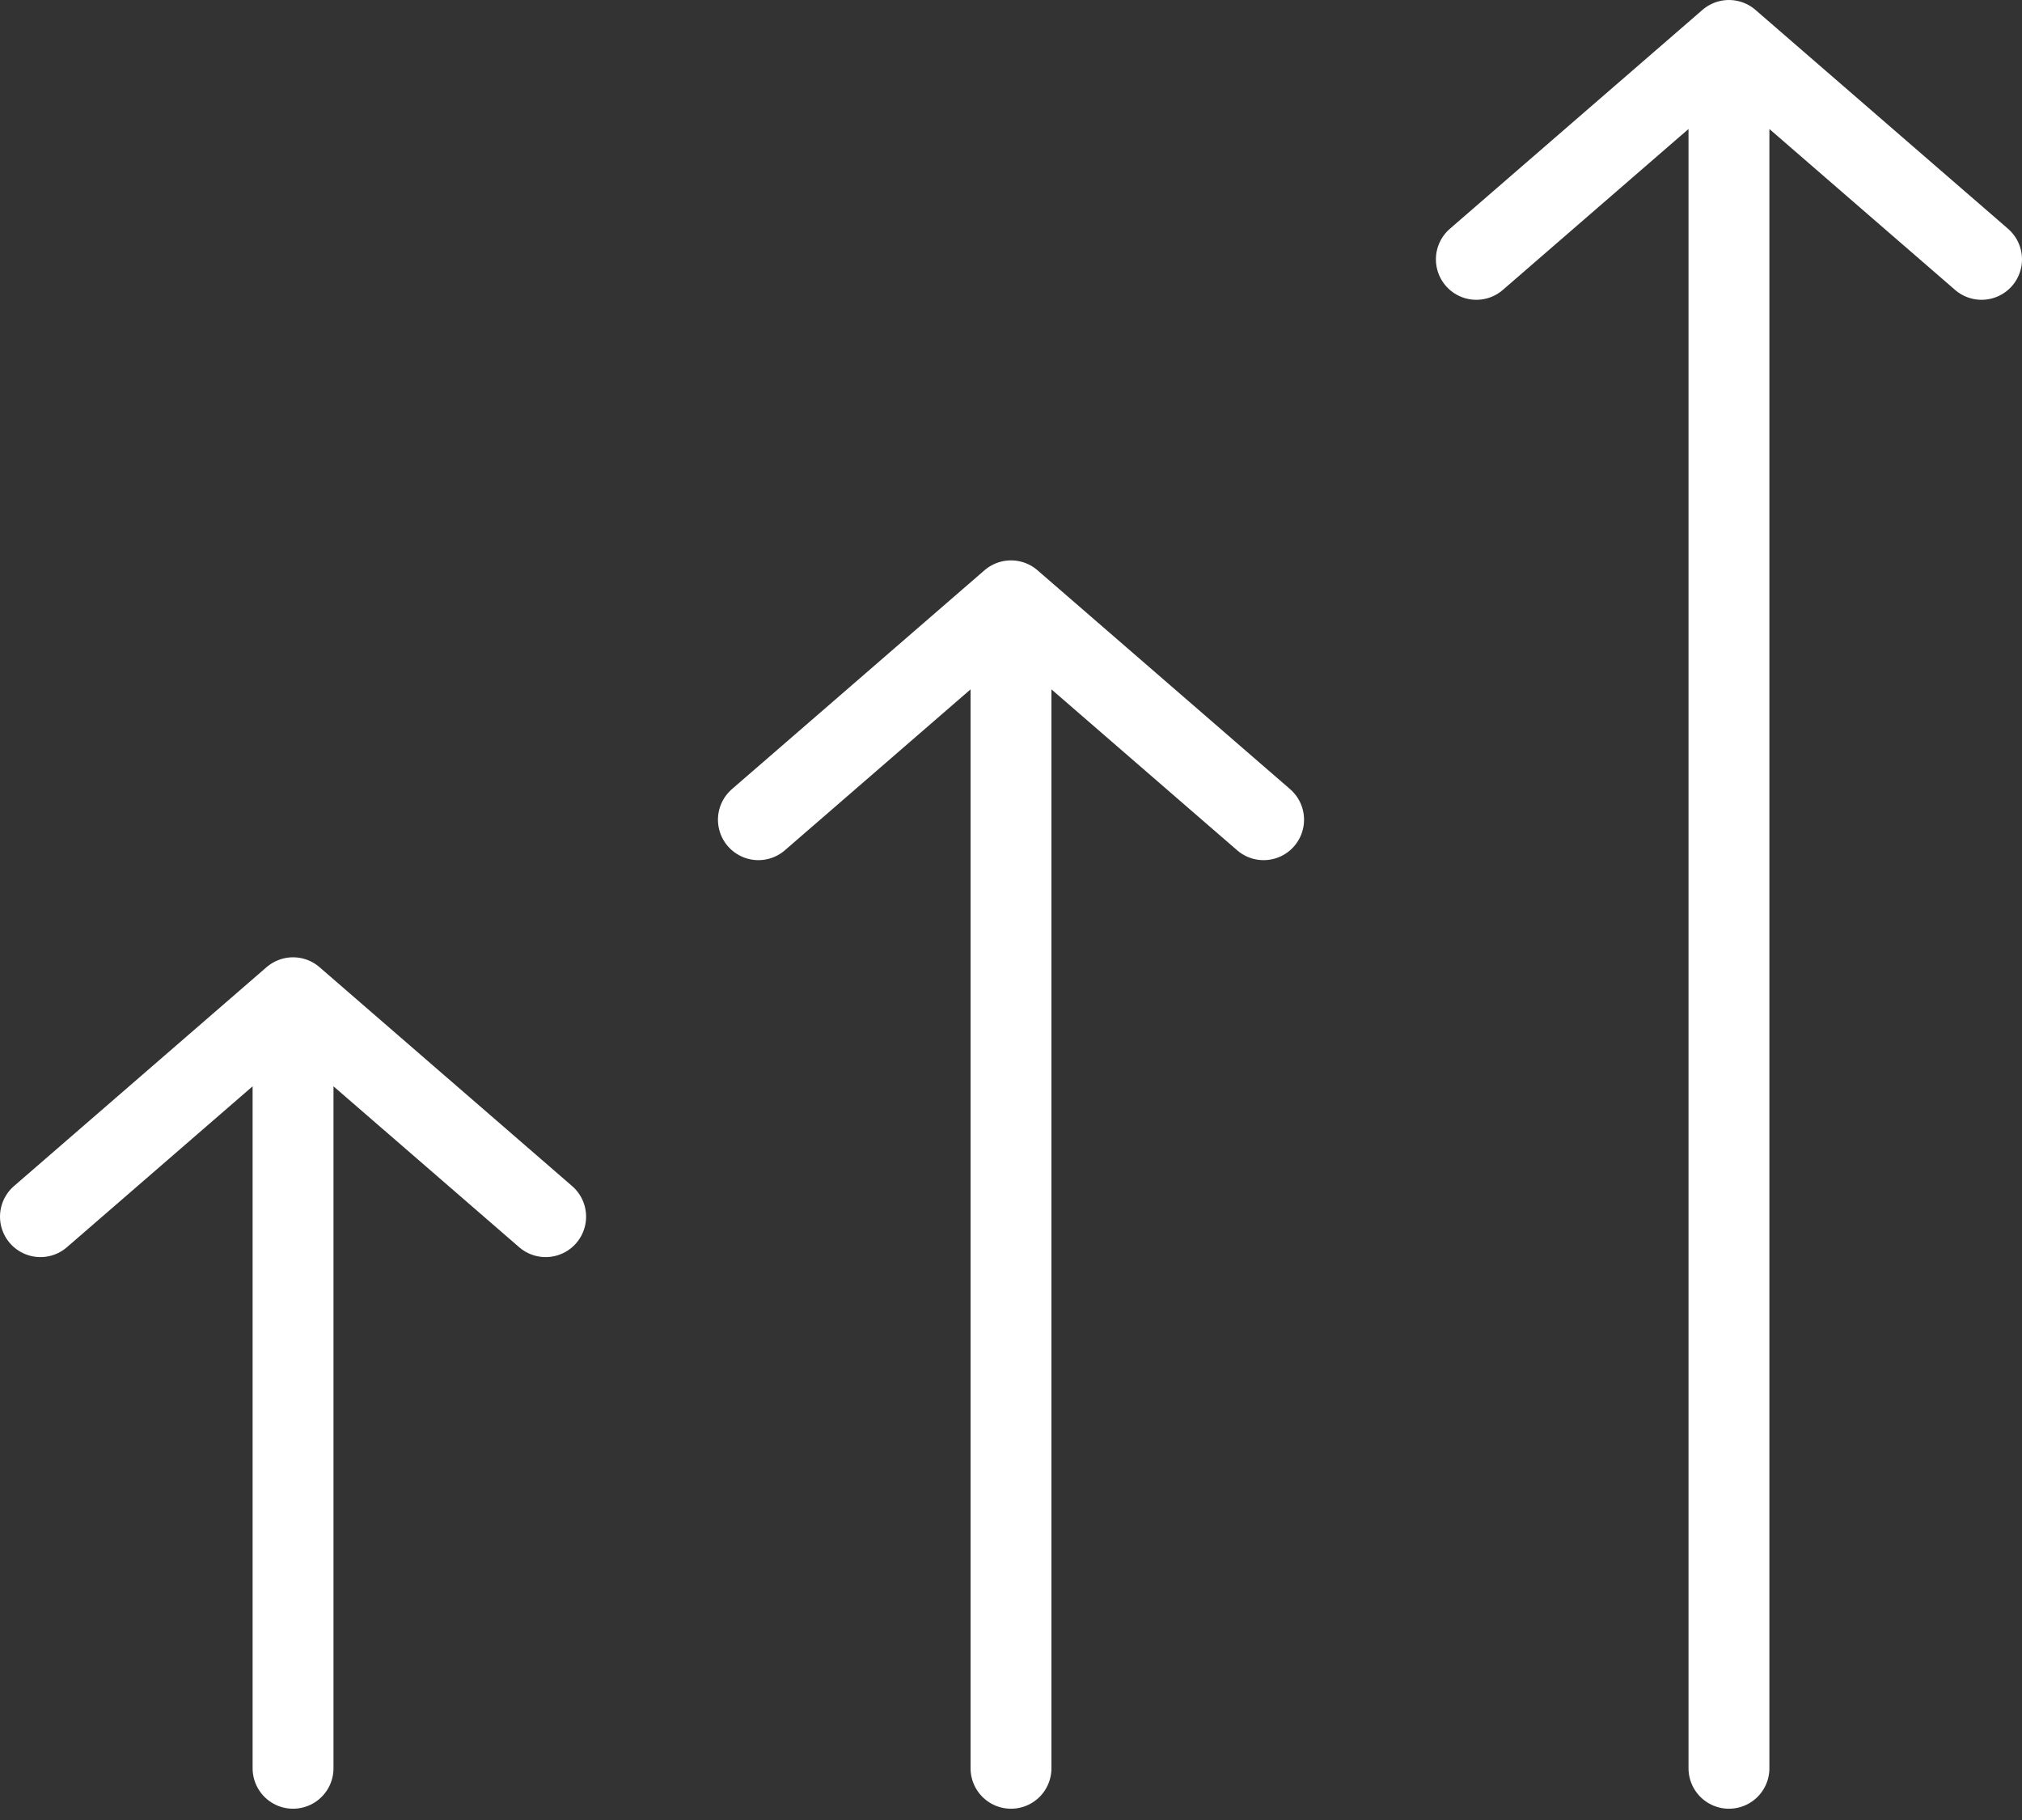
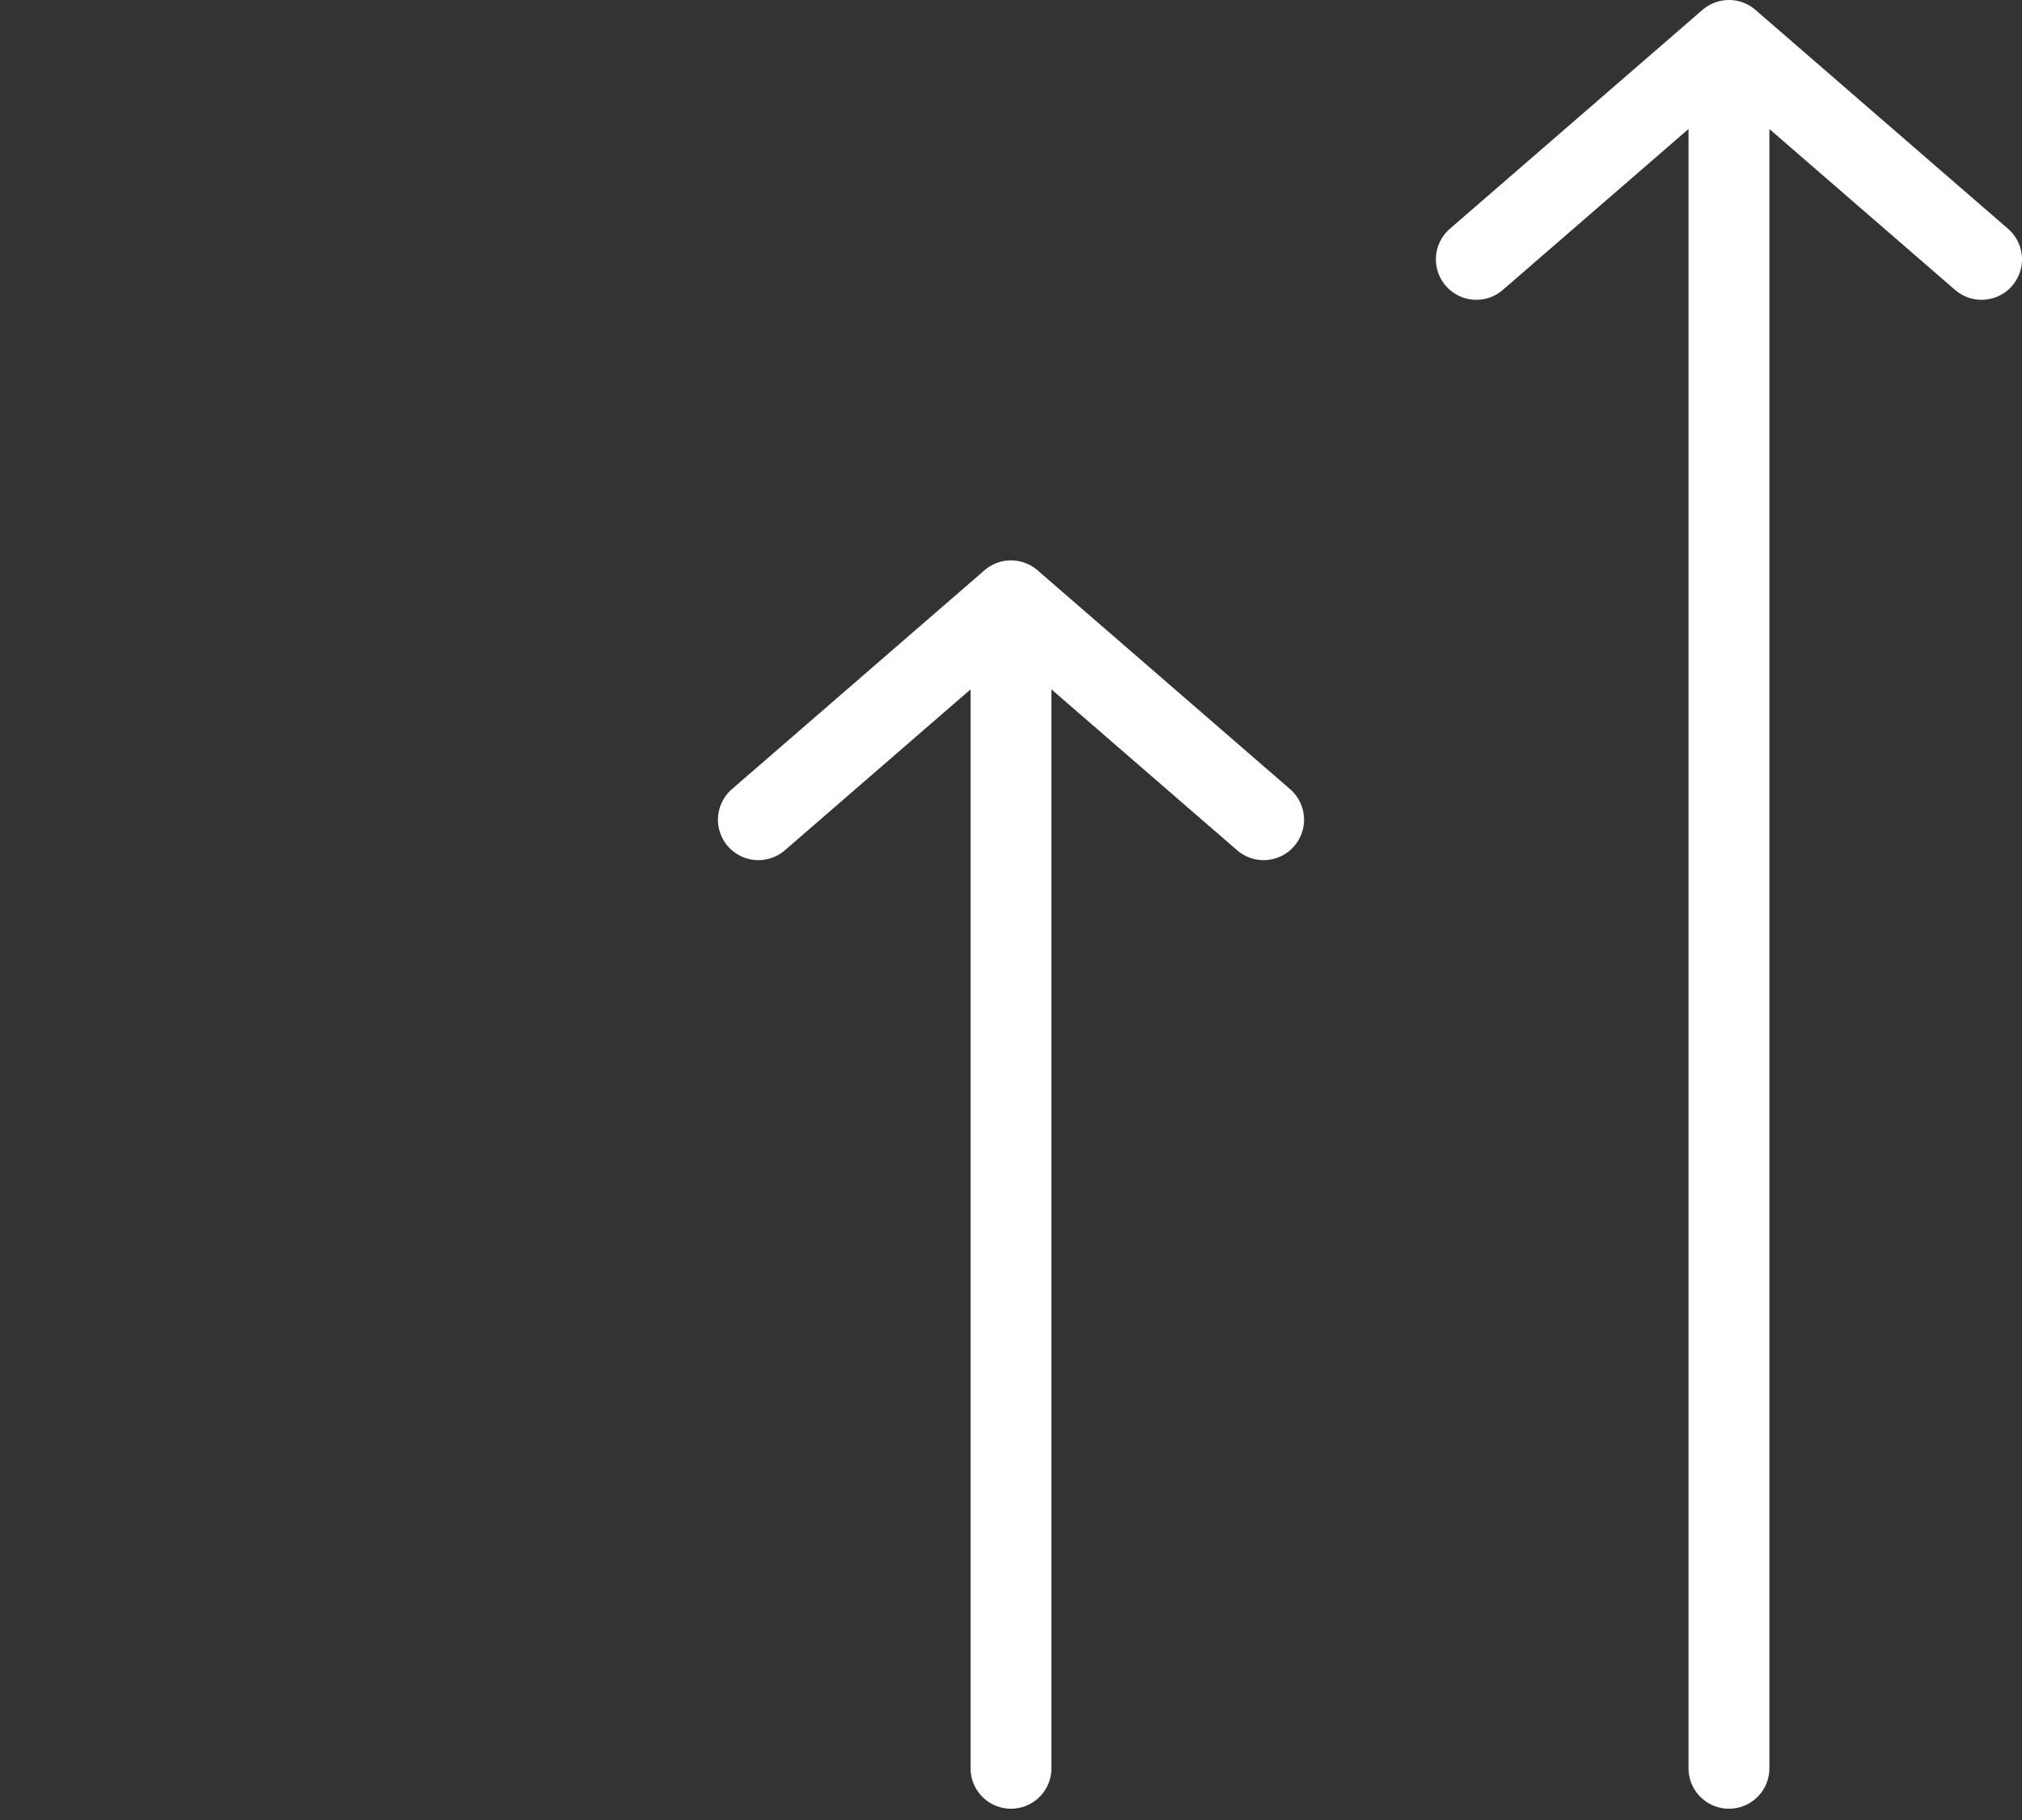
<svg xmlns="http://www.w3.org/2000/svg" width="100" height="90" viewBox="0 0 100 90" fill="none">
  <rect x="0" y="0" width="100" height="90" fill="#333333" stroke="none" />
  <path d="M50 87.442L50 29.711M50 29.711L37.507 40.535M50 29.711L62.493 40.535" stroke="#ffff" stroke-width="4" stroke-linecap="round" stroke-linejoin="round" />
-   <path d="M14.493 87.442V49.339M14.493 49.339L2 60.164M14.493 49.339L26.986 60.164" stroke="#ffff" stroke-width="4" stroke-linecap="round" stroke-linejoin="round" />
-   <path d="M85.507 87.442V2M85.507 2L73.014 12.825M85.507 2L98 12.825" stroke="#ffff" stroke-width="4" stroke-linecap="round" stroke-linejoin="round" />
+   <path d="M85.507 87.442V2L73.014 12.825M85.507 2L98 12.825" stroke="#ffff" stroke-width="4" stroke-linecap="round" stroke-linejoin="round" />
</svg>